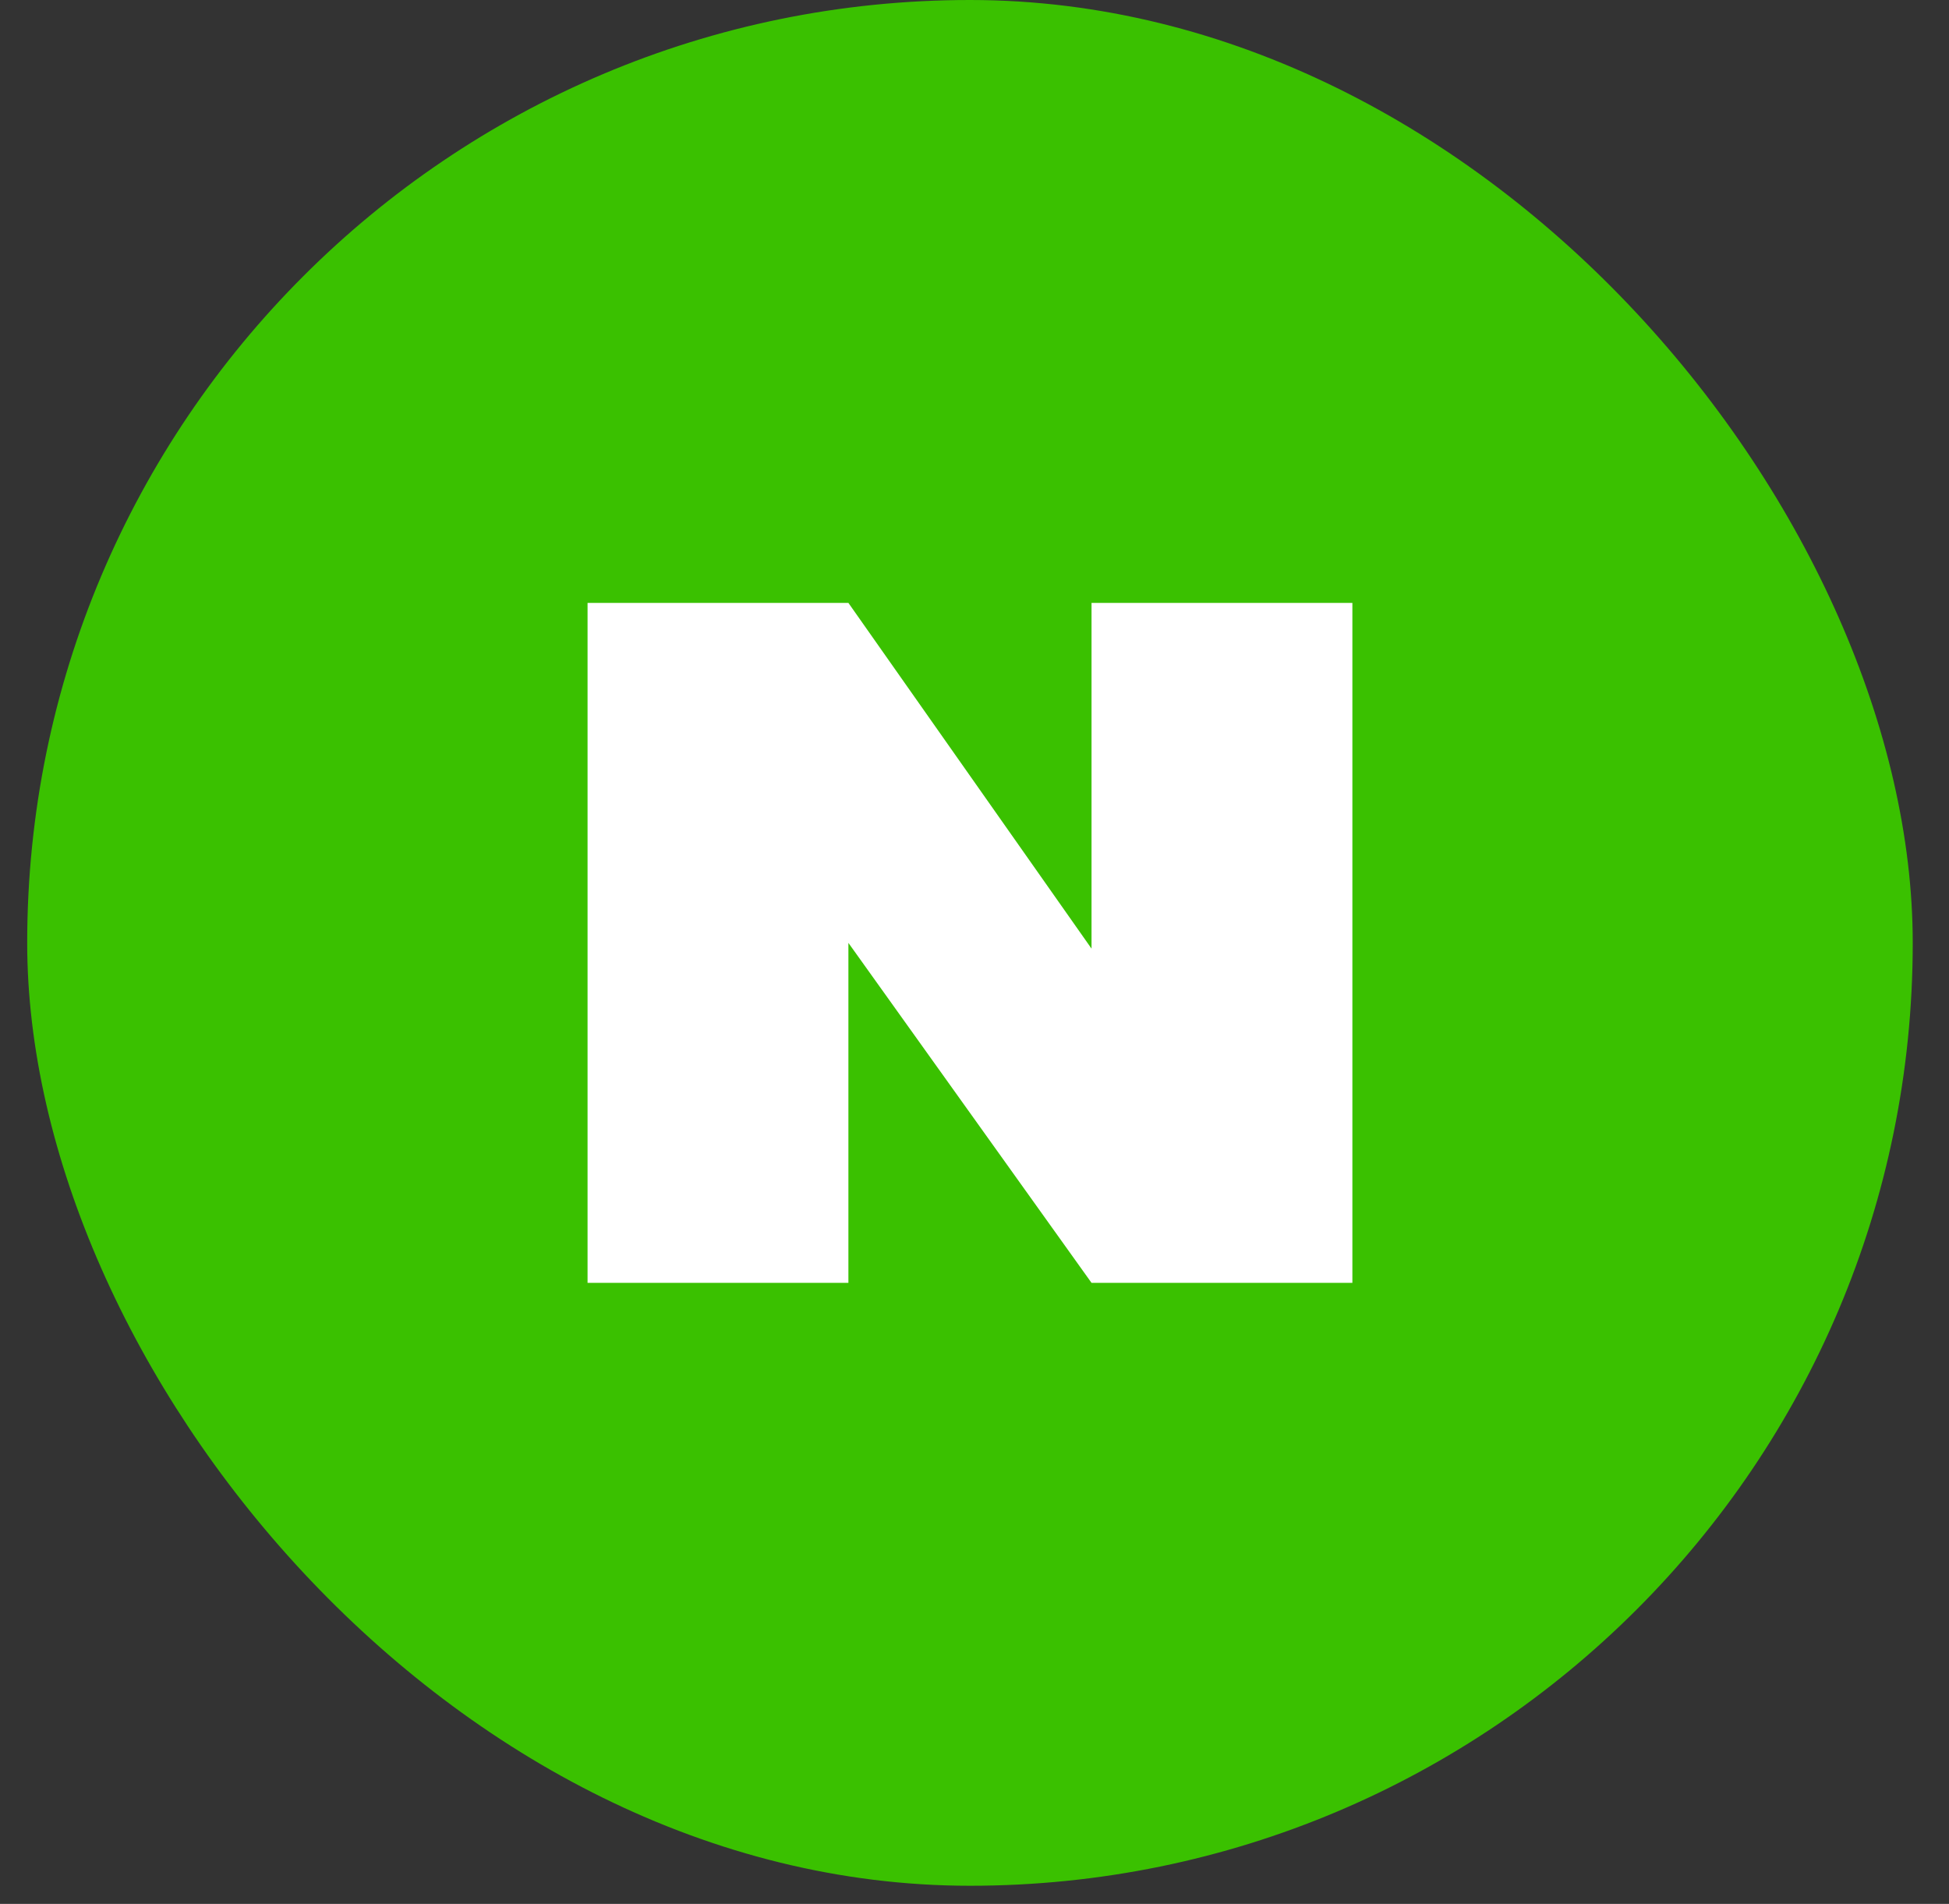
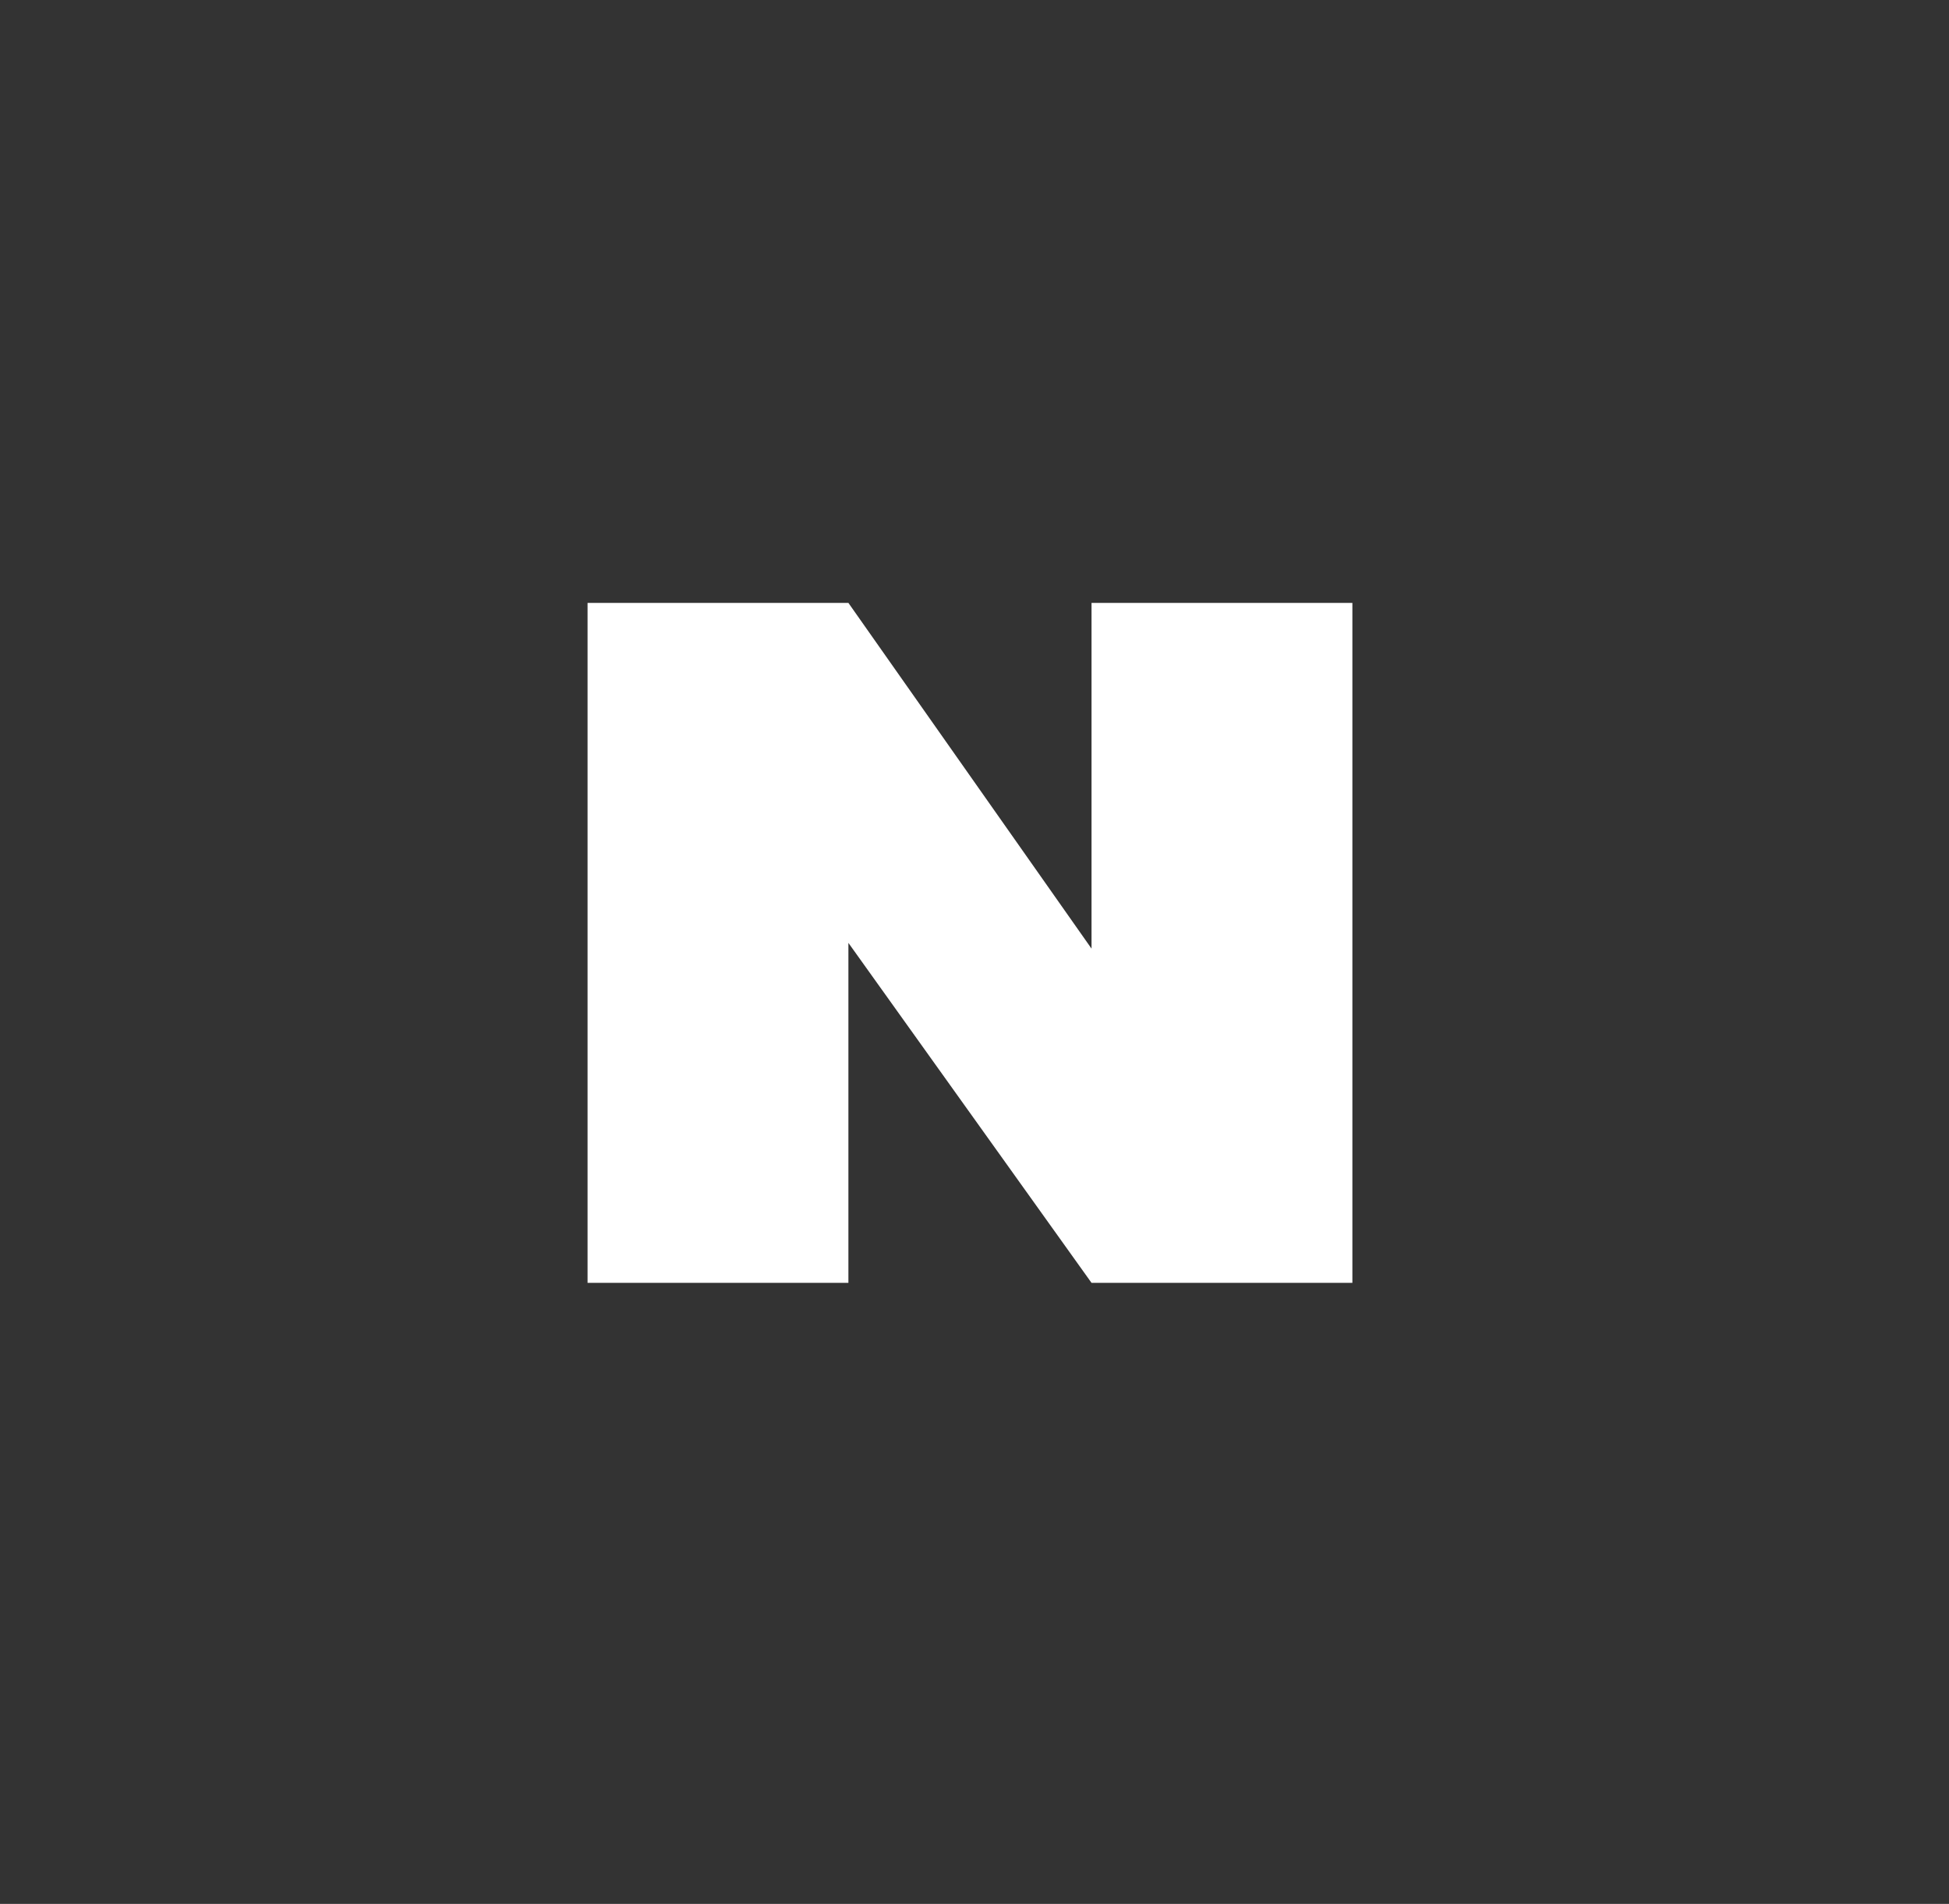
<svg xmlns="http://www.w3.org/2000/svg" width="43" height="42" viewBox="0 0 43 42" fill="none">
  <rect x="0" y="0" width="43" height="42" fill="#333333" stroke="none" />
-   <rect x="0.6" width="41.6" height="41.6" rx="20.8" fill="#3AC100" />
  <path d="M24.082 13.3V20.927L18.718 13.3H12.963V28.3H18.718V20.8L24.082 28.3H29.837V13.3H24.082Z" fill="white" />
</svg>